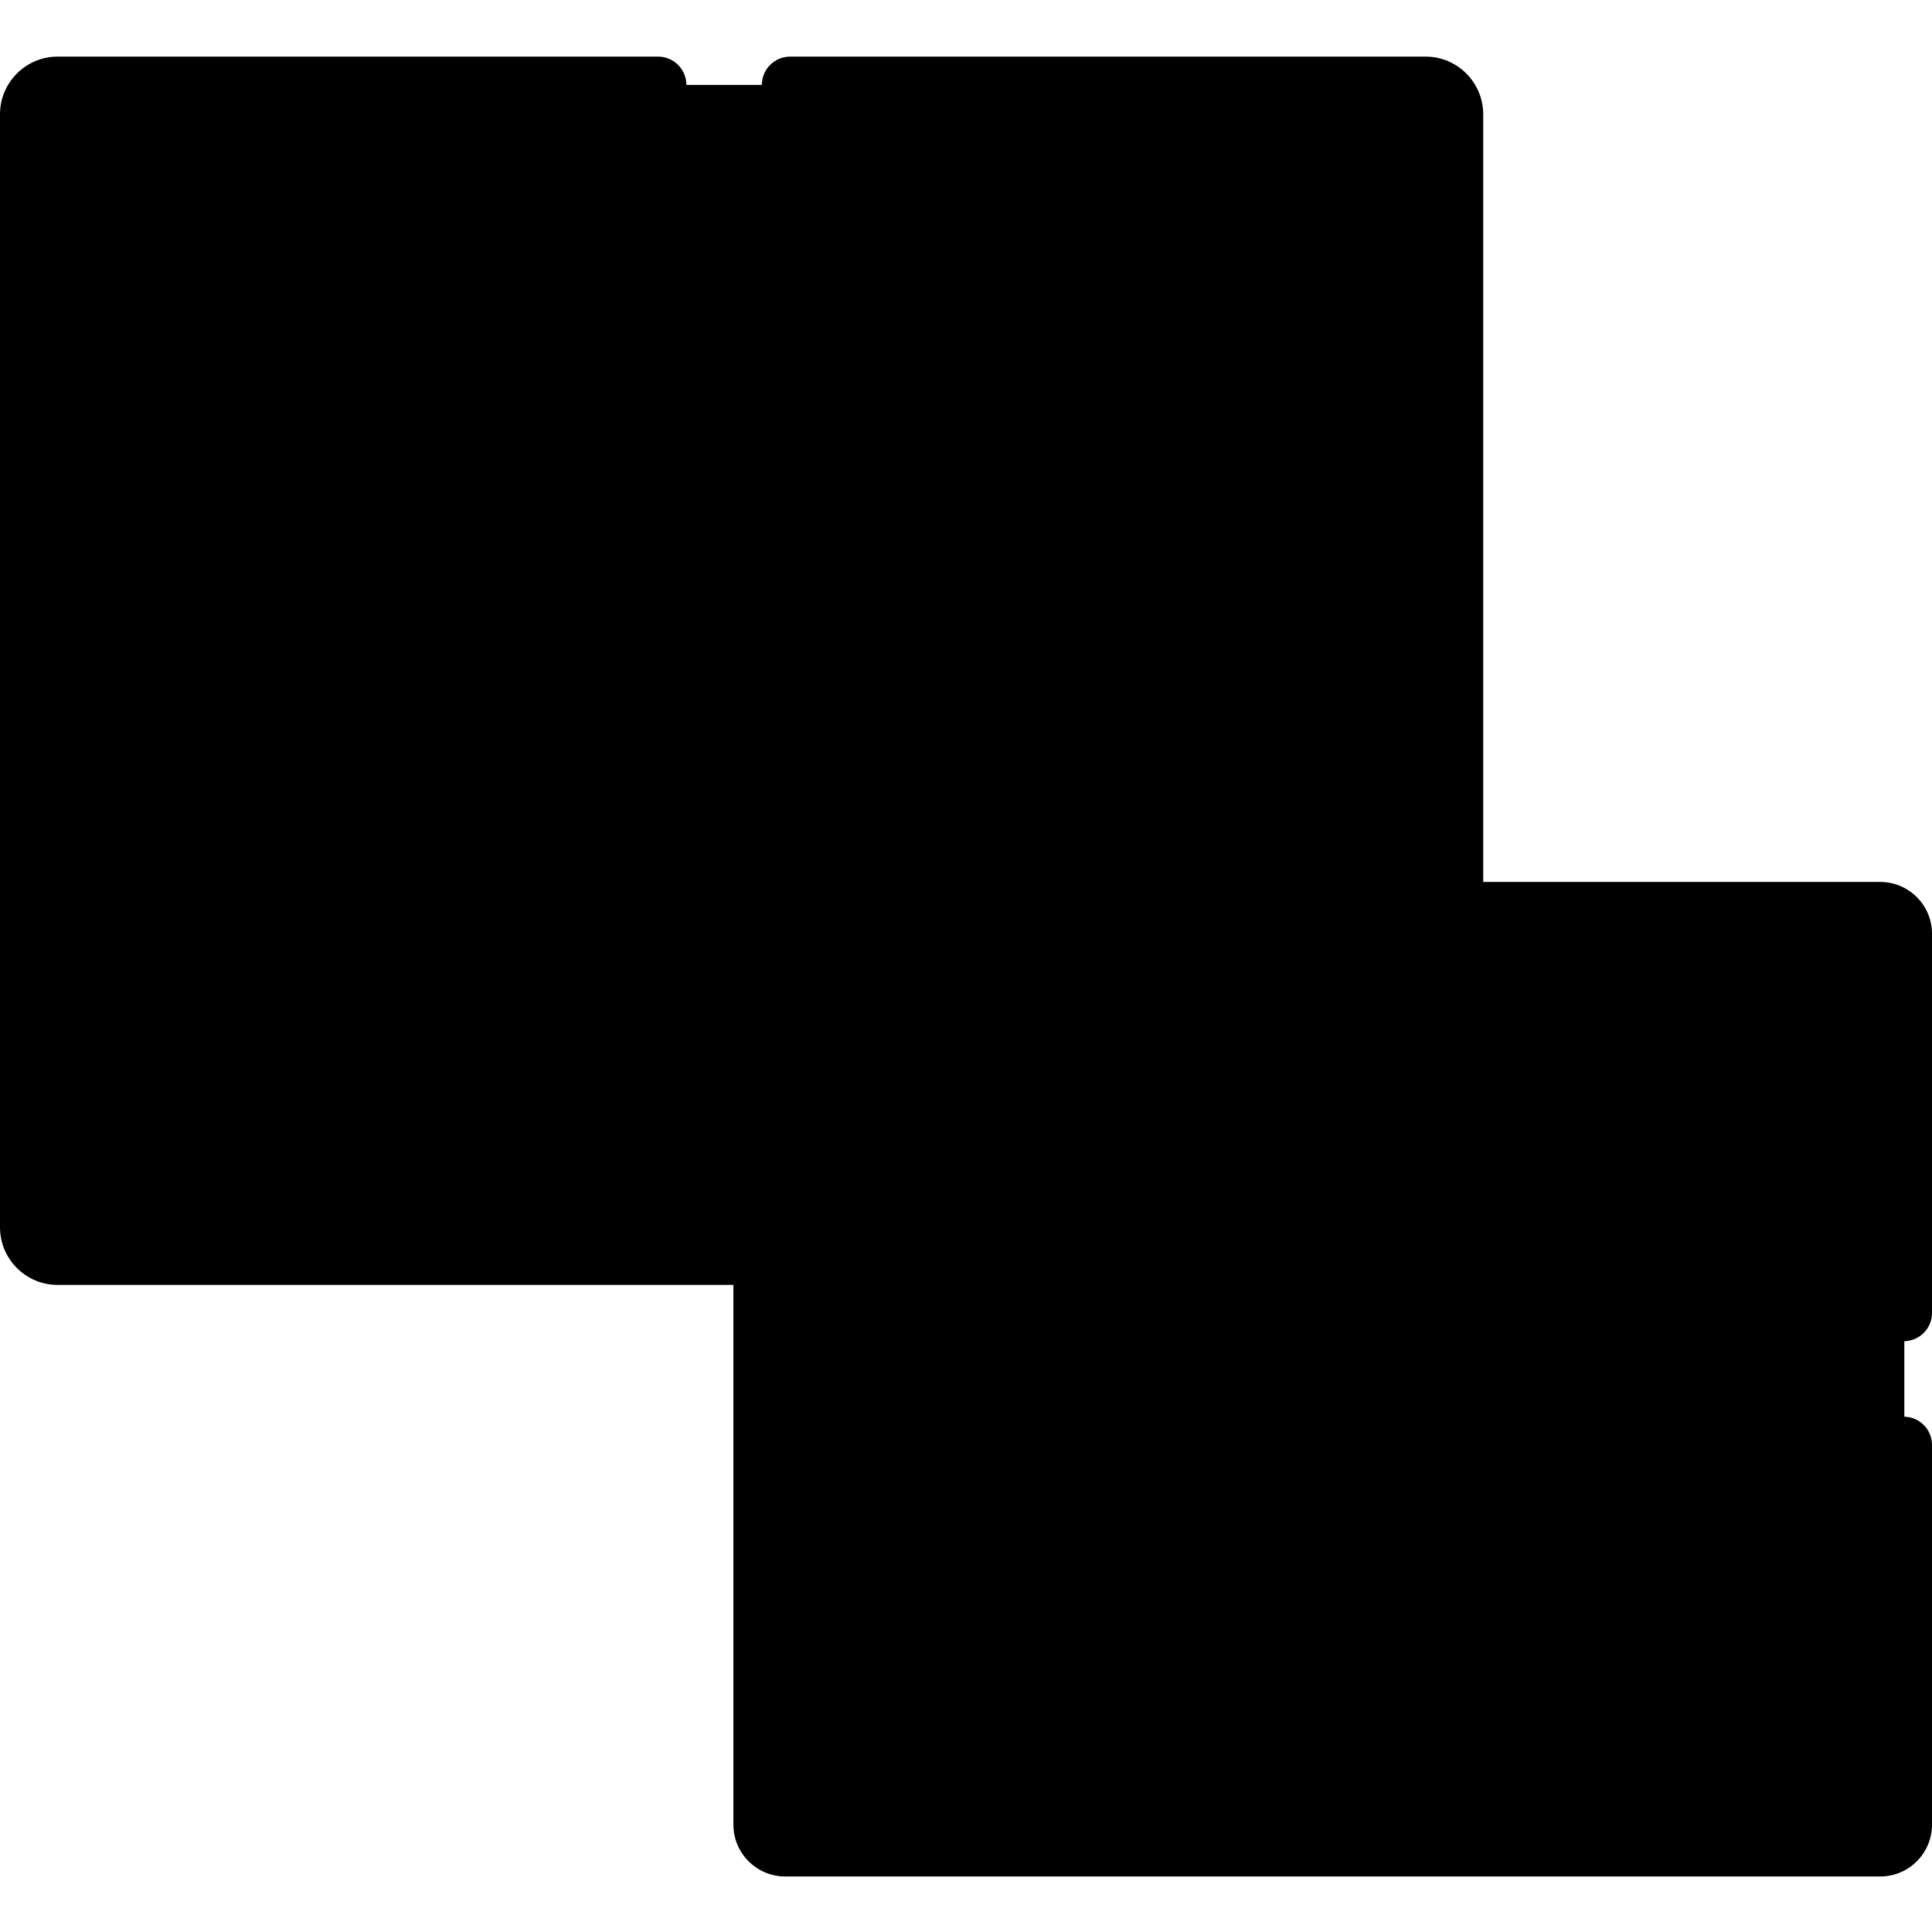
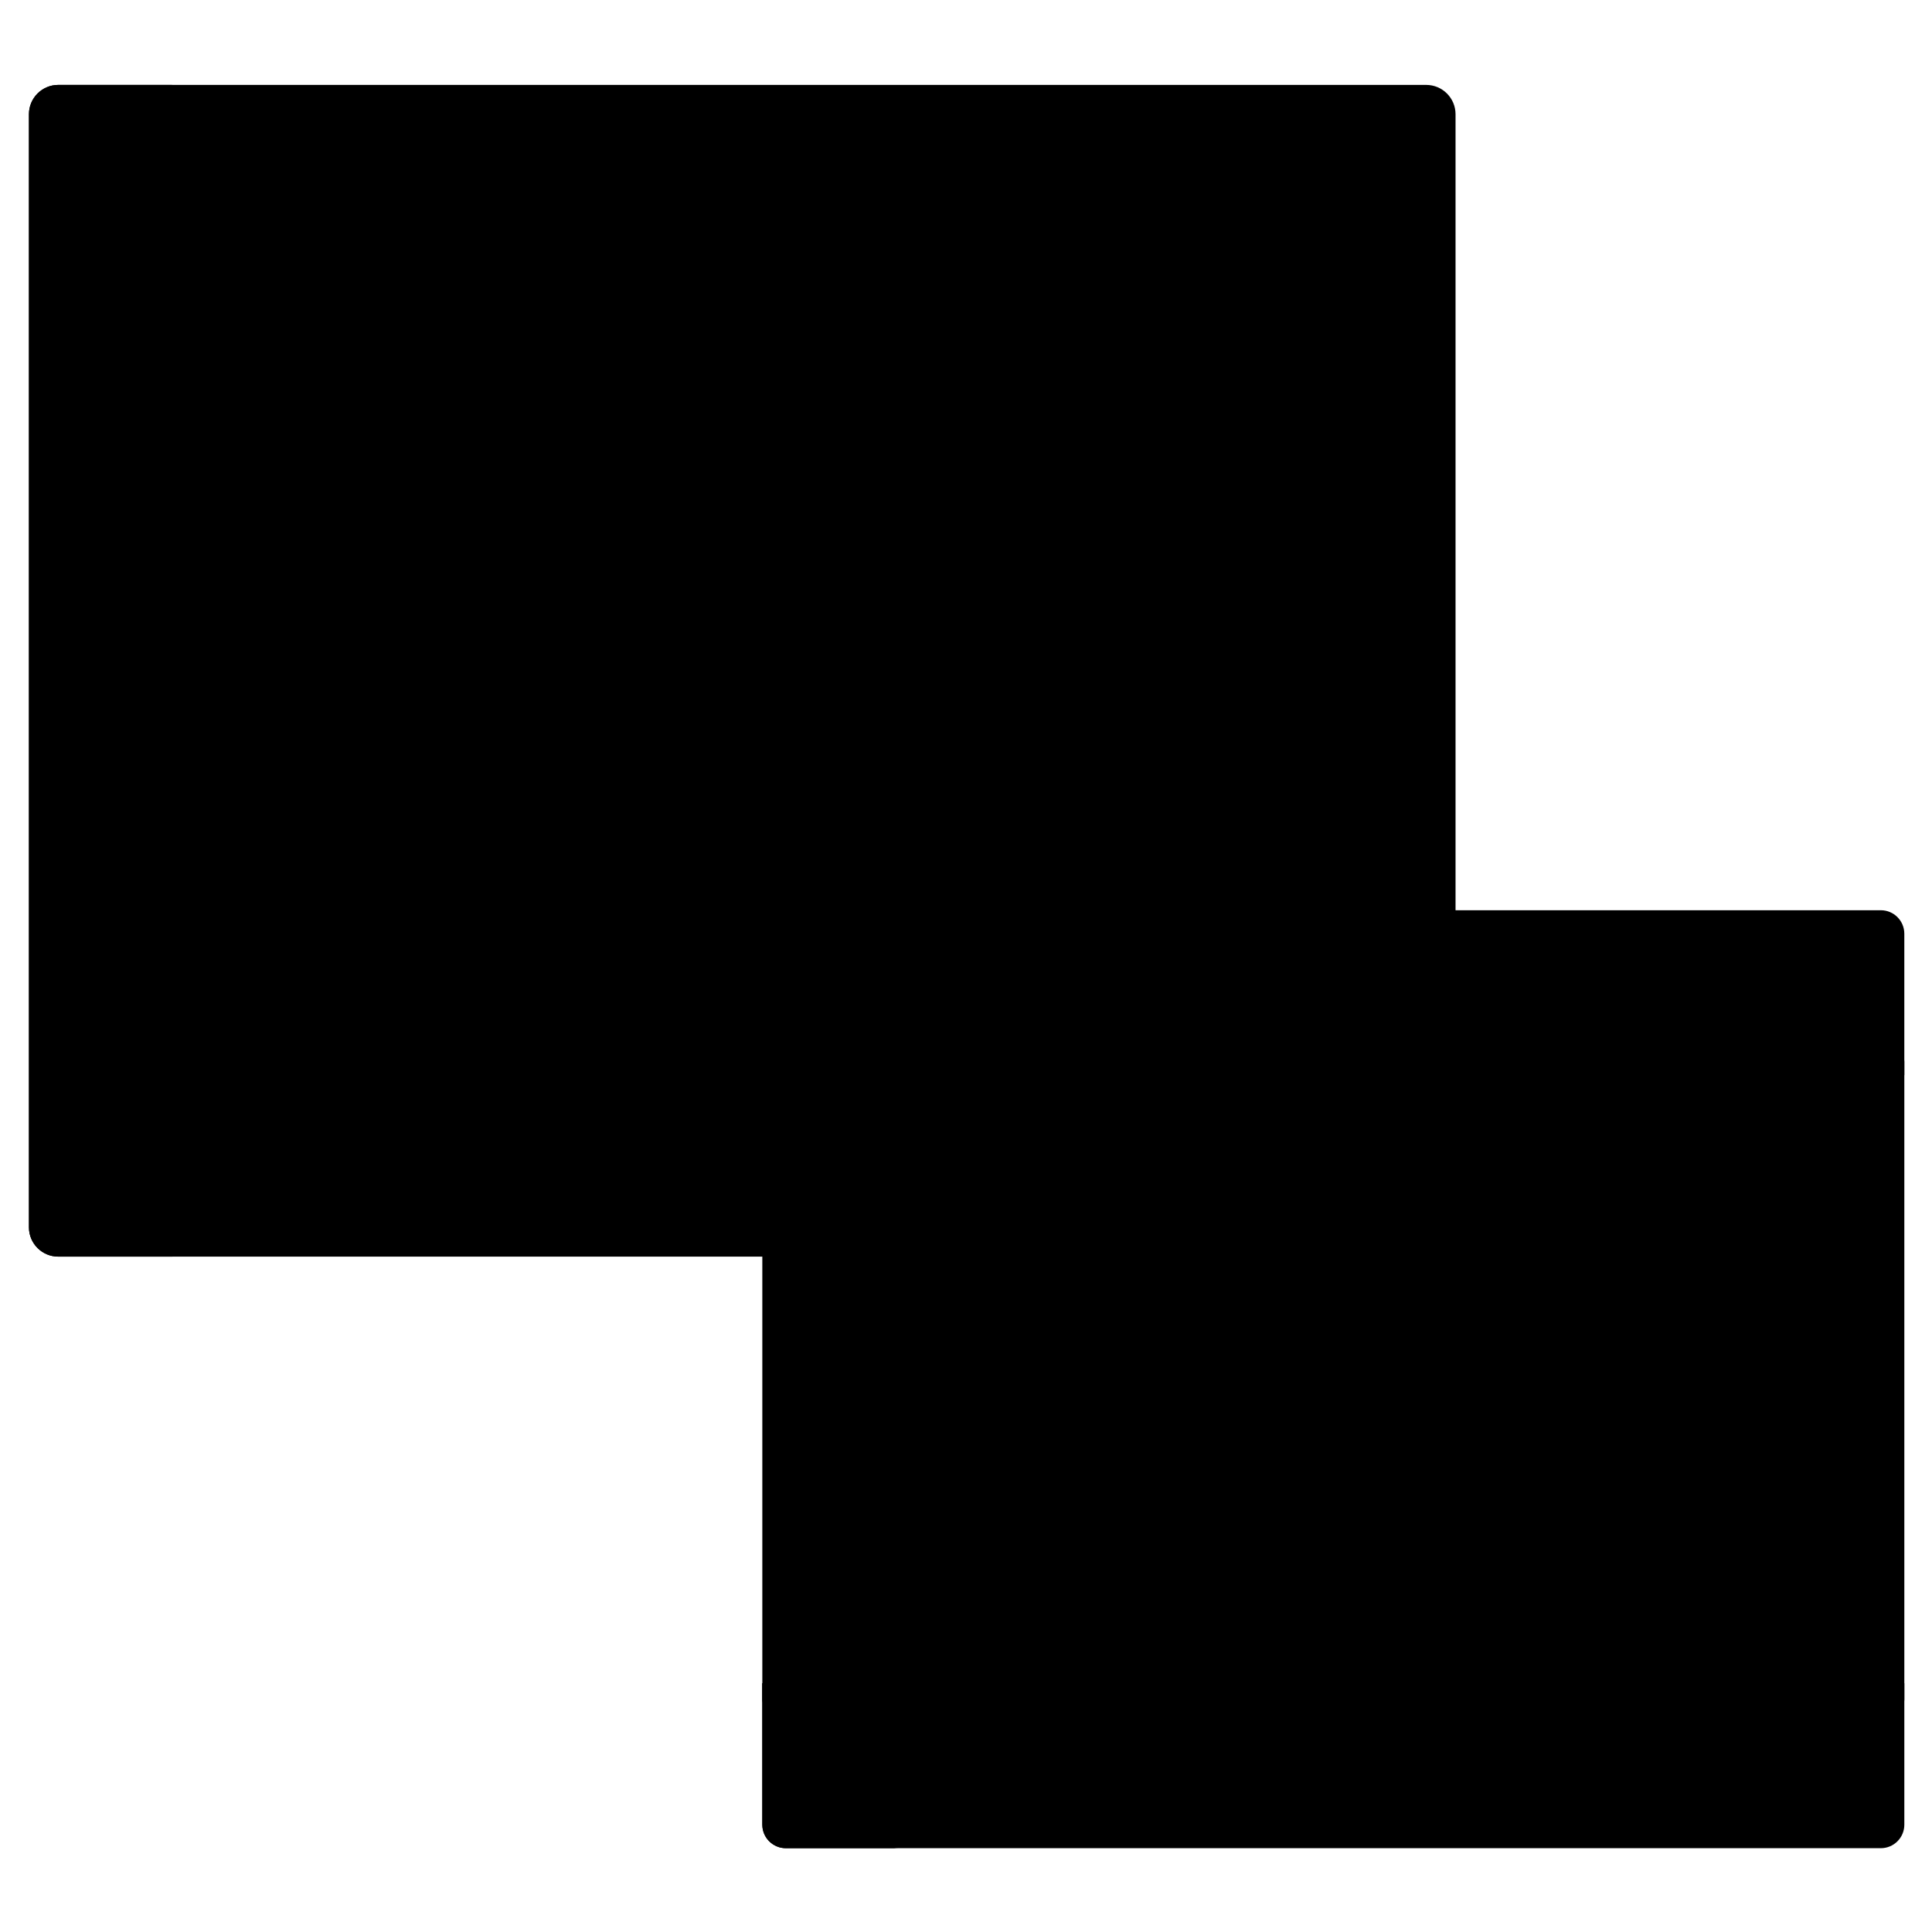
<svg xmlns="http://www.w3.org/2000/svg" height="512pt" viewBox="0 -15 512.001 512" width="512pt">
  <path d="m205.023 235.445c0-3.438 2.789-6.223 6.227-6.223h174.484v-213.945c0-4.293-3.48-7.777-7.777-7.777h-362.516c-4.293 0-7.773 3.484-7.773 7.777v294.965c0 4.297 3.48 7.777 7.773 7.777h189.582zm0 0" fill="hsl(94, 80.3%, 91.8%)" />
  <path d="m38.078 310.242v-294.965c0-4.293 3.48-7.777 7.777-7.777h-30.414c-4.293 0-7.773 3.484-7.773 7.777v294.965c0 4.297 3.48 7.777 7.773 7.777h30.414c-4.297.004-7.777-3.48-7.777-7.777zm0 0" fill="hsl(87, 100.0%, 83.3%)" />
  <path d="m346.242 37.746h-299.082c-5.109 0-9.25 4.141-9.25 9.246v231.535c0 5.109 4.141 9.25 9.25 9.25h157.867v-52.328c0-3.438 2.785-6.227 6.223-6.227h144.238v-182.23c0-5.105-4.141-9.246-9.246-9.246zm0 0" fill="hsl(85, 100.0%, 56.1%)" />
  <path d="m67.91 278.527v-231.535c0-5.105 4.141-9.246 9.25-9.246h-30c-5.109 0-9.25 4.141-9.25 9.246v231.535c0 5.109 4.141 9.25 9.25 9.25h30c-5.109-.004-9.25-4.141-9.25-9.25zm0 0" fill="hsl(86, 100.0%, 48.7%)" />
-   <path d="m116.105 157.938-78.195 112.887v7.703c0 5.109 4.141 9.246 9.25 9.25h79.93l46.289-67.609-44.609-62.23c-3.047-4.453-9.617-4.453-12.664 0zm0 0" fill="hsl(34, 62.3%, 52.4%)" />
  <path d="m67.91 278.527c0-5.016 1.531-9.914 4.387-14.035l65.289-94.254-8.816-12.301c-3.047-4.453-9.617-4.453-12.664 0l-78.195 112.887v7.703c0 5.109 4.141 9.246 9.25 9.25h30c-5.109-.004-9.25-4.141-9.25-9.25zm0 0" fill="hsl(34, 100.0%, 36.1%)" />
  <path d="m205.023 235.445c0-3.438 2.789-6.223 6.227-6.223h140.113l-85.691-128.285c-3.047-4.449-9.617-4.449-12.664 0l-127.918 186.836h79.934zm0 0" fill="hsl(34, 62.3%, 52.4%)" />
  <path d="m265.672 100.938c-3.047-4.449-9.617-4.449-12.664 0l-127.918 186.836h30l119.145-174.016zm0 0" fill="hsl(34, 100.0%, 36.1%)" />
  <path d="m202.754 97.074c0 16.012-12.977 28.988-28.988 28.988-16.008 0-28.984-12.977-28.984-28.988 0-16.008 12.977-28.984 28.984-28.984 16.012 0 28.988 12.977 28.988 28.984zm0 0" fill="hsl(292, 100.0%, 66.8%)" />
  <path d="m174.781 97.074c0-10.52 5.602-19.727 13.988-24.809-4.379-2.652-9.512-4.176-15-4.176-16.012 0-28.988 12.977-28.988 28.984 0 16.012 12.977 28.988 28.988 28.988 5.488 0 10.621-1.527 15-4.18-8.387-5.078-13.988-14.289-13.988-24.809zm0 0" fill="hsl(291, 100.0%, 49.7%)" />
  <path d="m498.441 261.922h-290.191c-3.438 0-6.227 1.996-6.227 4.457v169.004c0 2.461 2.789 4.457 6.227 4.457h290.191c3.438 0 6.227-1.996 6.227-4.457v-169.004c-.004-2.461-2.789-4.457-6.227-4.457zm0 0" fill="hsl(237, 100.0%, 69.1%)" />
-   <path d="m231.898 435.383v-169.004c0-2.461 2.789-4.457 6.227-4.457h-29.875c-3.438 0-6.227 1.996-6.227 4.457v169.004c0 2.461 2.789 4.457 6.227 4.457h29.875c-3.438 0-6.227-1.996-6.227-4.457zm0 0" fill="hsl(236, 100.0%, 63.3%)" />
  <path d="m504.664 269.934v-37.488c0-3.438-2.785-6.223-6.223-6.223h-290.191c-3.438 0-6.227 2.785-6.227 6.223v37.488zm0 0" fill="hsl(110, 65.2%, 56.1%)" />
  <path d="m238.125 226.223h-29.875c-3.438 0-6.227 2.785-6.227 6.223v37.488h29.875v-37.488c0-3.438 2.789-6.223 6.227-6.223zm0 0" fill="hsl(111, 66.7%, 49.3%)" />
  <path d="m202.023 431.078v37.484c0 3.441 2.789 6.227 6.227 6.227h290.191c3.438 0 6.227-2.785 6.227-6.227v-37.484zm0 0" fill="hsl(110, 65.2%, 56.1%)" />
  <path d="m202.023 431.078v37.484c0 2.227 1.172 4.172 2.926 5.273.961.602 2.086.953 3.301.953h29.875c-3.438 0-6.227-2.785-6.227-6.227v-37.484zm0 0" fill="hsl(111, 66.7%, 49.3%)" />
  <path d="m378.816 346.375-38.695-25.625c-2.926-1.938-6.832.16-6.832 3.668v52.039c0 3.531 3.961 5.625 6.883 3.633l38.695-26.41c2.578-1.762 2.555-5.578-.051-7.305zm0 0" fill="hsl(94, 80.3%, 91.8%)" />
  <path d="m361.988 335.23-21.867-14.48c-2.926-1.938-6.832.16-6.832 3.668v52.039c0 3.531 3.961 5.625 6.879 3.633l21.82-14.891zm0 0" fill="hsl(87, 100.0%, 83.3%)" />
-   <path d="m173.602 133.562c20.117 0 36.488-16.367 36.488-36.484 0-20.121-16.371-36.488-36.488-36.488-20.117 0-36.488 16.367-36.488 36.488 0 20.117 16.367 36.484 36.488 36.484zm0-57.973c11.848 0 21.488 9.637 21.488 21.484 0 11.848-9.641 21.488-21.488 21.488-11.848 0-21.488-9.641-21.488-21.488 0-11.848 9.641-21.484 21.488-21.484zm0 0" />
  <path d="m344.094 314.496c-7.914-5.242-18.469.469-18.469 9.922v52.039c0 9.551 10.723 15.207 18.605 9.824l38.699-26.41c6.977-4.758 6.898-15.086-.141-19.746zm-3.469 56.09v-40.395l30.039 19.891zm0 0" />
-   <path d="m498.273 218.723h-105.207v-203.445c0-8.422-6.852-15.277-15.273-15.277h-168.398c-4.141 0-7.5 3.359-7.5 7.5 0 4.145 3.359 7.5 7.5 7.5h168.398c.152 0 .277.125.277.277v203.441h-15.246v-180.973c0-4.145-3.359-7.5-7.5-7.5h-317.578c-4.145 0-7.5 3.355-7.5 7.5v250.027c0 4.145 3.355 7.5 7.5 7.5h156.613v15.246h-179.082c-.152 0-.277-.121-.277-.277v-294.965c0-.152.125-.277.277-.277h159.117c4.145 0 7.5-3.355 7.5-7.5 0-4.141-3.355-7.5-7.5-7.5h-159.117c-8.426 0-15.277 6.855-15.277 15.277v294.965c0 8.426 6.852 15.277 15.277 15.277h179.082v143.043c0 7.57 6.156 13.727 13.727 13.727h290.188c7.57 0 13.727-6.156 13.727-13.727v-100.625c0-4.145-3.355-7.5-7.5-7.5-4.141 0-7.5 3.355-7.5 7.5v55.641h-287.641v-146.145h287.641v55.504c0 4.141 3.355 7.5 7.5 7.5s7.5-3.359 7.5-7.5v-100.488c0-7.57-6.156-13.727-13.727-13.727zm-377.305 61.551h-75.723v-7.105l76.883-110.996c.07-.105.215-.105.285 0l39.707 57.996-7.004 10.23zm340.59 158.305h35.441v28.711h-35.441zm-50.441 0h35.441v28.711h-35.441zm-50.438 0h35.438v28.711h-35.438zm-50.441 0h35.441v28.711h-35.441zm-50.438 0h35.438v28.711h-35.438zm-15 0v28.711h-35.441v-28.711zm-36.715-219.855c-7.57 0-13.727 6.156-13.727 13.727v47.828h-55.215l38.254-55.871 81.633-119.23c.07-.102.215-.102.281-.004l77.664 113.551zm36.715 43.711h-35.441v-28.711h35.441zm50.438 0h-35.438v-28.711h35.438zm50.441 0h-35.441v-28.711h35.441zm2.145-54.43-76.129-111.301c-2.832-4.133-7.512-6.602-12.52-6.602 0 0 0 0-.004 0-5.008 0-9.688 2.469-12.52 6.602l-75.441 110.188-36.422-53.191c-2.828-4.133-7.512-6.602-12.52-6.602-5.008 0-9.688 2.469-12.496 6.566l-64.527 93.16v-201.578h302.574v162.758zm48.293 54.43h-35.438v-28.711h35.441v28.711zm50.441 0h-35.438v-28.711h35.438zm50.441 0h-35.441v-28.711h35.441zm0 0" />
</svg>